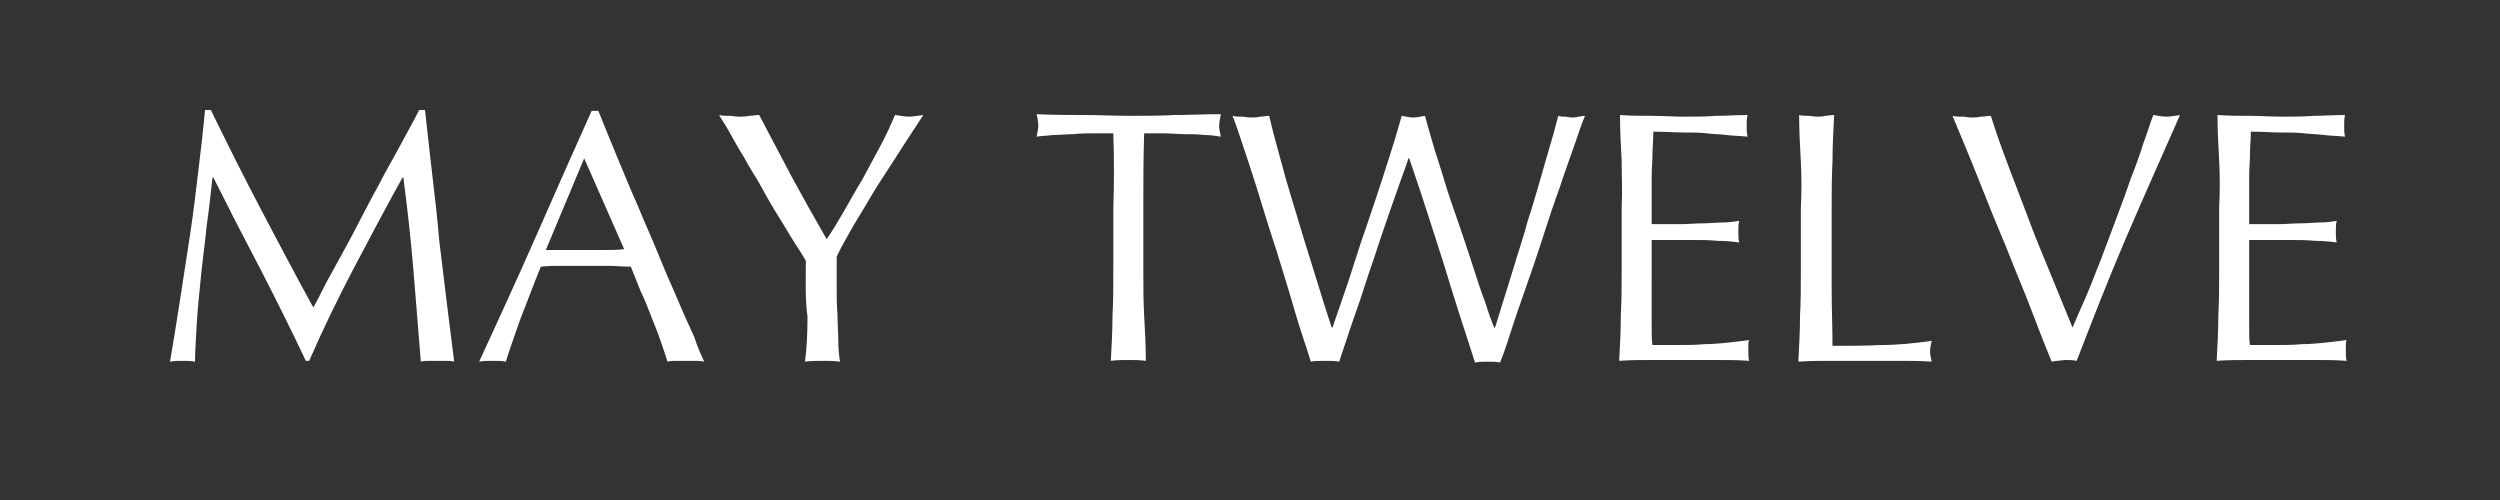
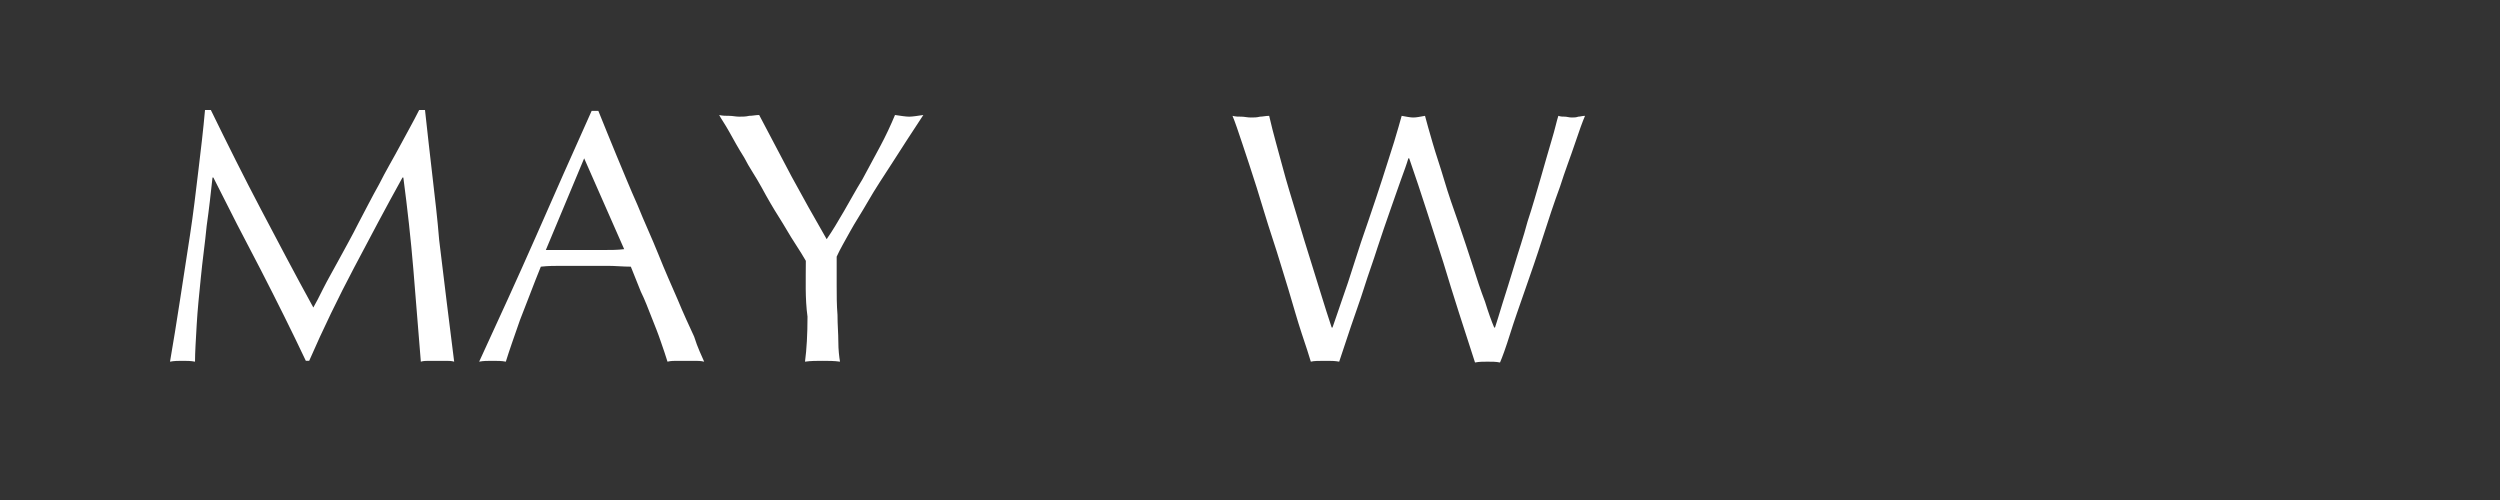
<svg xmlns="http://www.w3.org/2000/svg" version="1.1" id="レイヤー_1" x="0px" y="0px" viewBox="0 0 300 60" style="enable-background:new 0 0 300 60;" xml:space="preserve">
  <rect x="0" y="0" width="300" height="60" fill="#333333" stroke="none" />
  <style type="text/css">
	.st0{fill:#FFFFFF;}
</style>
  <g>
    <path class="st0" d="M31.3,25.1c2,3.8,4.1,7.8,6.3,11.8c0.3-0.5,0.7-1.3,1.2-2.3c0.5-1,1.2-2.2,1.9-3.5c0.7-1.3,1.5-2.7,2.3-4.3   c0.8-1.5,1.6-3.1,2.5-4.7c0.8-1.6,1.7-3.1,2.5-4.6c0.8-1.5,1.6-2.9,2.3-4.3H51c0.3,2.8,0.6,5.4,0.9,8c0.3,2.6,0.6,5.1,0.8,7.6   c0.3,2.5,0.6,4.9,0.9,7.4c0.3,2.4,0.6,4.8,0.9,7.2c-0.3-0.1-0.7-0.1-1-0.1c-0.3,0-0.7,0-1,0c-0.3,0-0.7,0-1,0c-0.3,0-0.7,0-1,0.1   c-0.3-3.8-0.6-7.5-0.9-11.1c-0.3-3.6-0.7-7.2-1.2-11h-0.1c-2,3.6-3.9,7.2-5.8,10.8c-1.9,3.6-3.7,7.3-5.4,11.2h-0.4   c-1.7-3.6-3.5-7.2-5.4-10.9c-1.9-3.6-3.8-7.3-5.7-11.1h-0.1c-0.2,1.8-0.4,3.7-0.7,5.8c-0.2,2.1-0.5,4.1-0.7,6.2   c-0.2,2-0.4,3.9-0.5,5.7c-0.1,1.8-0.2,3.3-0.2,4.4c-0.5-0.1-1-0.1-1.5-0.1c-0.5,0-1,0-1.5,0.1c0.4-2.3,0.8-4.8,1.2-7.4   c0.4-2.6,0.8-5.2,1.2-7.8c0.4-2.6,0.7-5.2,1-7.7c0.3-2.5,0.6-5,0.8-7.3h0.7C27.3,17.3,29.3,21.3,31.3,25.1z" />
    <path class="st0" d="M84.5,43.4c-0.4-0.1-0.8-0.1-1.1-0.1c-0.4,0-0.7,0-1.1,0c-0.4,0-0.8,0-1.1,0s-0.7,0-1.1,0.1   c-0.2-0.7-0.5-1.5-0.8-2.4c-0.3-0.9-0.7-1.9-1.1-2.9c-0.4-1-0.8-2.1-1.3-3.1c-0.4-1-0.8-2-1.2-3c-0.9,0-1.9-0.1-2.8-0.1   c-0.9,0-1.9,0-2.8,0c-0.9,0-1.8,0-2.6,0c-0.9,0-1.7,0-2.6,0.1c-0.9,2.2-1.7,4.4-2.5,6.4c-0.7,2-1.3,3.7-1.7,5   c-0.5-0.1-1-0.1-1.6-0.1c-0.6,0-1.1,0-1.6,0.1c2.3-5,4.6-10,6.8-15c2.2-5,4.4-10,6.7-15.1h0.8c0.7,1.7,1.4,3.5,2.2,5.4   c0.8,1.9,1.6,3.9,2.5,5.9c0.8,2,1.7,3.9,2.5,5.9c0.8,2,1.6,3.8,2.3,5.4c0.7,1.7,1.4,3.2,2,4.5C83.7,41.7,84.2,42.7,84.5,43.4z    M65.5,30c0.7,0,1.5,0,2.3,0c0.8,0,1.6,0,2.3,0c0.8,0,1.6,0,2.4,0c0.8,0,1.6,0,2.4-0.1l-4.8-10.9L65.5,30z" />
    <path class="st0" d="M96.7,31.3c-0.3-0.5-0.7-1.2-1.3-2.1c-0.6-0.9-1.2-2-1.9-3.1c-0.7-1.1-1.4-2.3-2.1-3.6   c-0.7-1.3-1.5-2.4-2.1-3.6c-0.7-1.1-1.3-2.2-1.8-3.1c-0.5-0.9-1-1.6-1.2-2c0.4,0.1,0.8,0.1,1.2,0.1c0.4,0,0.8,0.1,1.2,0.1   c0.4,0,0.8,0,1.2-0.1c0.4,0,0.8-0.1,1.2-0.1c1.3,2.5,2.6,4.9,3.9,7.4c1.3,2.4,2.7,4.9,4.2,7.5c0.7-1,1.4-2.2,2.1-3.4   c0.7-1.2,1.4-2.5,2.2-3.8c0.7-1.3,1.4-2.6,2.1-3.9c0.7-1.3,1.3-2.6,1.8-3.8c0.7,0.1,1.3,0.2,1.7,0.2c0.4,0,1-0.1,1.7-0.2   c-1.4,2.1-2.6,4-3.7,5.7c-1.1,1.7-2.1,3.2-2.9,4.6c-0.8,1.4-1.6,2.6-2.2,3.7c-0.6,1.1-1.2,2.1-1.6,3c0,1.1,0,2.2,0,3.4   c0,1.2,0,2.4,0.1,3.6c0,1.2,0.1,2.2,0.1,3.2c0,1,0.1,1.8,0.2,2.4c-0.7-0.1-1.4-0.1-2.1-0.1c-0.7,0-1.4,0-2.1,0.1   c0.2-1.5,0.3-3.3,0.3-5.4C96.6,35.8,96.7,33.6,96.7,31.3z" />
-     <path class="st0" d="M133.6,16c-0.7,0-1.5,0-2.3,0c-0.8,0-1.6,0-2.5,0.1c-0.8,0-1.6,0.1-2.4,0.1c-0.8,0.1-1.4,0.1-2,0.2   c0.1-0.5,0.2-1,0.2-1.4c0-0.3-0.1-0.8-0.2-1.3c1.9,0.1,3.7,0.1,5.6,0.1c1.8,0,3.7,0.1,5.5,0.1c1.9,0,3.7,0,5.5-0.1   c1.8,0,3.7-0.1,5.5-0.1c-0.1,0.6-0.2,1-0.2,1.4c0,0.4,0.1,0.8,0.2,1.3c-0.6-0.1-1.3-0.2-2-0.2c-0.8-0.1-1.5-0.1-2.4-0.1   c-0.8,0-1.6-0.1-2.5-0.1c-0.8,0-1.6,0-2.3,0c-0.1,3-0.1,5.9-0.1,8.9v7.4c0,1.9,0,3.8,0.1,5.6c0.1,1.8,0.2,3.6,0.2,5.4   c-0.7-0.1-1.4-0.1-2.1-0.1c-0.7,0-1.4,0-2.1,0.1c0.1-1.8,0.2-3.6,0.2-5.4c0.1-1.8,0.1-3.7,0.1-5.6V25C133.7,22,133.7,19,133.6,16z" />
    <path class="st0" d="M157.3,43.4c-0.2-0.7-0.6-1.9-1.1-3.4c-0.5-1.5-1-3.3-1.6-5.3c-0.6-1.9-1.2-4-1.9-6.1   c-0.7-2.1-1.3-4.2-1.9-6.1c-0.6-1.9-1.2-3.7-1.7-5.2c-0.5-1.5-0.9-2.7-1.2-3.4c0.4,0.1,0.7,0.1,1.1,0.1c0.3,0,0.7,0.1,1.1,0.1   c0.4,0,0.7,0,1.1-0.1c0.3,0,0.7-0.1,1.1-0.1c0.5,2.2,1.1,4.2,1.6,6.1c0.5,1.9,1.1,3.8,1.7,5.8s1.2,4,1.9,6.2   c0.7,2.2,1.4,4.6,2.3,7.3h0.1c0.3-0.8,0.6-1.8,1.1-3.2c0.5-1.4,1-2.9,1.5-4.5c0.5-1.6,1.1-3.4,1.7-5.1c0.6-1.8,1.2-3.5,1.7-5.1   c0.5-1.6,1-3.1,1.4-4.4c0.4-1.3,0.7-2.4,0.9-3.1c0.6,0.1,1,0.2,1.4,0.2c0.4,0,0.8-0.1,1.4-0.2c0.2,0.8,0.5,1.8,0.9,3.2   c0.4,1.4,0.9,2.8,1.4,4.5c0.5,1.7,1.1,3.4,1.7,5.1c0.6,1.8,1.2,3.5,1.7,5.1c0.5,1.6,1,3.1,1.5,4.4c0.4,1.3,0.8,2.4,1.1,3.1h0.1   c0.2-0.6,0.5-1.6,0.9-2.9c0.4-1.3,0.9-2.8,1.4-4.5c0.5-1.7,1.1-3.4,1.6-5.3c0.6-1.8,1.1-3.6,1.6-5.3c0.5-1.7,0.9-3.2,1.3-4.5   c0.4-1.3,0.6-2.3,0.8-2.9c0.3,0.1,0.5,0.1,0.8,0.1c0.2,0,0.5,0.1,0.8,0.1c0.3,0,0.5,0,0.8-0.1c0.2,0,0.5-0.1,0.8-0.1   c-0.3,0.7-0.7,1.8-1.2,3.3c-0.5,1.5-1.2,3.3-1.8,5.2c-0.7,1.9-1.4,4-2.1,6.2c-0.7,2.2-1.4,4.2-2.1,6.2c-0.7,2-1.3,3.7-1.8,5.3   c-0.5,1.6-0.9,2.7-1.2,3.4c-0.5-0.1-0.9-0.1-1.5-0.1c-0.5,0-1,0-1.5,0.1c-1.3-4-2.6-8-3.8-12c-1.3-4-2.6-8.2-4.1-12.5h-0.1   c-0.2,0.7-0.5,1.5-0.9,2.6c-0.4,1.1-0.8,2.3-1.3,3.7c-0.5,1.4-1,2.9-1.5,4.4c-0.5,1.6-1.1,3.2-1.6,4.8c-0.5,1.6-1.1,3.2-1.6,4.7   c-0.5,1.5-1,3-1.4,4.2c-0.5-0.1-1-0.1-1.5-0.1C158.2,43.3,157.7,43.3,157.3,43.4z" />
-     <path class="st0" d="M194.6,19.3c-0.1-1.8-0.2-3.7-0.2-5.5c1.3,0.1,2.6,0.1,3.8,0.1c1.3,0,2.6,0.1,3.9,0.1c1.3,0,2.6,0,3.8-0.1   c1.3,0,2.5-0.1,3.8-0.1c-0.1,0.4-0.1,0.9-0.1,1.3c0,0.4,0,0.9,0.1,1.3c-0.9-0.1-1.8-0.1-2.5-0.2c-0.8-0.1-1.6-0.1-2.4-0.2   c-0.8-0.1-1.8-0.1-2.8-0.1c-1,0-2.2-0.1-3.6-0.1c0,0.9-0.1,1.8-0.1,2.6c0,0.8-0.1,1.8-0.1,2.8c0,1.1,0,2.2,0,3.3c0,1.1,0,1.9,0,2.4   c1.3,0,2.4,0,3.4,0c1,0,1.9-0.1,2.8-0.1c0.8,0,1.6-0.1,2.3-0.1c0.7,0,1.4-0.1,2-0.2c-0.1,0.4-0.1,0.9-0.1,1.3c0,0.4,0,0.9,0.1,1.3   c-0.7-0.1-1.6-0.2-2.6-0.2c-1-0.1-2-0.1-3-0.1c-1,0-1.9,0-2.8,0c-0.9,0-1.6,0-2.1,0c0,0.3,0,0.5,0,0.8c0,0.3,0,0.7,0,1.1v1.7V35   c0,1.6,0,3,0,4c0,1.1,0,1.9,0.1,2.4c0.9,0,1.9,0,3,0c1.1,0,2.2,0,3.2-0.1c1,0,2-0.1,3-0.2c0.9-0.1,1.7-0.2,2.4-0.3   c-0.1,0.2-0.1,0.4-0.1,0.7c0,0.2,0,0.5,0,0.7c0,0.5,0,0.8,0.1,1.1c-1.3-0.1-2.6-0.1-3.9-0.1c-1.3,0-2.6,0-3.9,0c-1.3,0-2.6,0-3.9,0   c-1.3,0-2.6,0-3.9,0.1c0.1-1.8,0.2-3.7,0.2-5.5c0.1-1.8,0.1-3.7,0.1-5.6v-7.4C194.7,23,194.6,21.2,194.6,19.3z" />
-     <path class="st0" d="M216.1,19.4c-0.1-1.8-0.2-3.7-0.2-5.6c0.4,0.1,0.7,0.1,1.1,0.1c0.3,0,0.7,0.1,1,0.1c0.3,0,0.7,0,1-0.1   c0.3,0,0.7-0.1,1.1-0.1c-0.1,1.9-0.2,3.7-0.2,5.6c-0.1,1.8-0.1,3.7-0.1,5.6c0,3.6,0,6.7,0,9.4c0,2.7,0.1,5,0.1,7.1c2,0,4,0,5.9-0.1   c1.9,0,3.9-0.2,6-0.5c-0.1,0.5-0.2,0.9-0.2,1.3c0,0.3,0.1,0.7,0.2,1.2c-1.3-0.1-2.6-0.1-4-0.1c-1.3,0-2.6,0-4,0c-1.4,0-2.7,0-4,0   c-1.3,0-2.6,0-4,0.1c0.1-1.8,0.2-3.6,0.2-5.4c0.1-1.8,0.1-3.7,0.1-5.6V25C216.2,23.1,216.2,21.2,216.1,19.4z" />
-     <path class="st0" d="M246.2,43.4c-0.7-1.7-1.5-3.7-2.4-6.1c-0.9-2.4-2-4.9-3-7.5c-1.1-2.6-2.2-5.3-3.3-8.1   c-1.1-2.8-2.2-5.4-3.2-7.8c0.4,0.1,0.8,0.1,1.2,0.1c0.4,0,0.7,0.1,1.1,0.1c0.3,0,0.7,0,1.1-0.1c0.4,0,0.8-0.1,1.2-0.1   c0.6,1.9,1.3,3.9,2.1,6c0.8,2.1,1.6,4.2,2.4,6.3c0.8,2.2,1.7,4.3,2.6,6.5c0.9,2.2,1.8,4.4,2.7,6.6c0.5-1.2,1.1-2.5,1.7-3.9   c0.6-1.4,1.2-3,1.8-4.5c0.6-1.6,1.2-3.2,1.8-4.8c0.6-1.6,1.2-3.2,1.7-4.7c0.6-1.5,1.1-2.9,1.5-4.2c0.5-1.3,0.8-2.4,1.2-3.4   c0.6,0.1,1.2,0.2,1.6,0.2c0.4,0,1-0.1,1.6-0.2c-2.2,5-4.4,9.9-6.5,14.8c-2.1,4.9-4,9.8-5.9,14.7c-0.5-0.1-0.9-0.1-1.4-0.1   C247.1,43.3,246.6,43.3,246.2,43.4z" />
-     <path class="st0" d="M266.3,19.3c-0.1-1.8-0.2-3.7-0.2-5.5c1.3,0.1,2.6,0.1,3.8,0.1c1.3,0,2.6,0.1,3.9,0.1s2.6,0,3.8-0.1   c1.3,0,2.5-0.1,3.8-0.1c-0.1,0.4-0.1,0.9-0.1,1.3c0,0.4,0,0.9,0.1,1.3c-0.9-0.1-1.8-0.1-2.5-0.2c-0.8-0.1-1.6-0.1-2.4-0.2   c-0.8-0.1-1.8-0.1-2.8-0.1c-1,0-2.2-0.1-3.6-0.1c0,0.9-0.1,1.8-0.1,2.6c0,0.8-0.1,1.8-0.1,2.8c0,1.1,0,2.2,0,3.3c0,1.1,0,1.9,0,2.4   c1.3,0,2.4,0,3.4,0c1,0,1.9-0.1,2.8-0.1c0.8,0,1.6-0.1,2.3-0.1c0.7,0,1.4-0.1,2-0.2c-0.1,0.4-0.1,0.9-0.1,1.3c0,0.4,0,0.9,0.1,1.3   c-0.7-0.1-1.6-0.2-2.6-0.2c-1-0.1-2-0.1-3-0.1c-1,0-1.9,0-2.8,0c-0.9,0-1.6,0-2.1,0c0,0.3,0,0.5,0,0.8c0,0.3,0,0.7,0,1.1v1.7V35   c0,1.6,0,3,0,4c0,1.1,0,1.9,0.1,2.4c1,0,2,0,3,0c1.1,0,2.2,0,3.2-0.1c1,0,2-0.1,3-0.2c0.9-0.1,1.7-0.2,2.4-0.3   c-0.1,0.2-0.1,0.4-0.1,0.7c0,0.2,0,0.5,0,0.7c0,0.5,0,0.8,0.1,1.1c-1.3-0.1-2.6-0.1-3.9-0.1c-1.3,0-2.6,0-3.9,0c-1.3,0-2.6,0-3.9,0   c-1.3,0-2.6,0-3.9,0.1c0.1-1.8,0.2-3.7,0.2-5.5c0.1-1.8,0.1-3.7,0.1-5.6v-7.4C266.4,23,266.4,21.2,266.3,19.3z" />
  </g>
</svg>